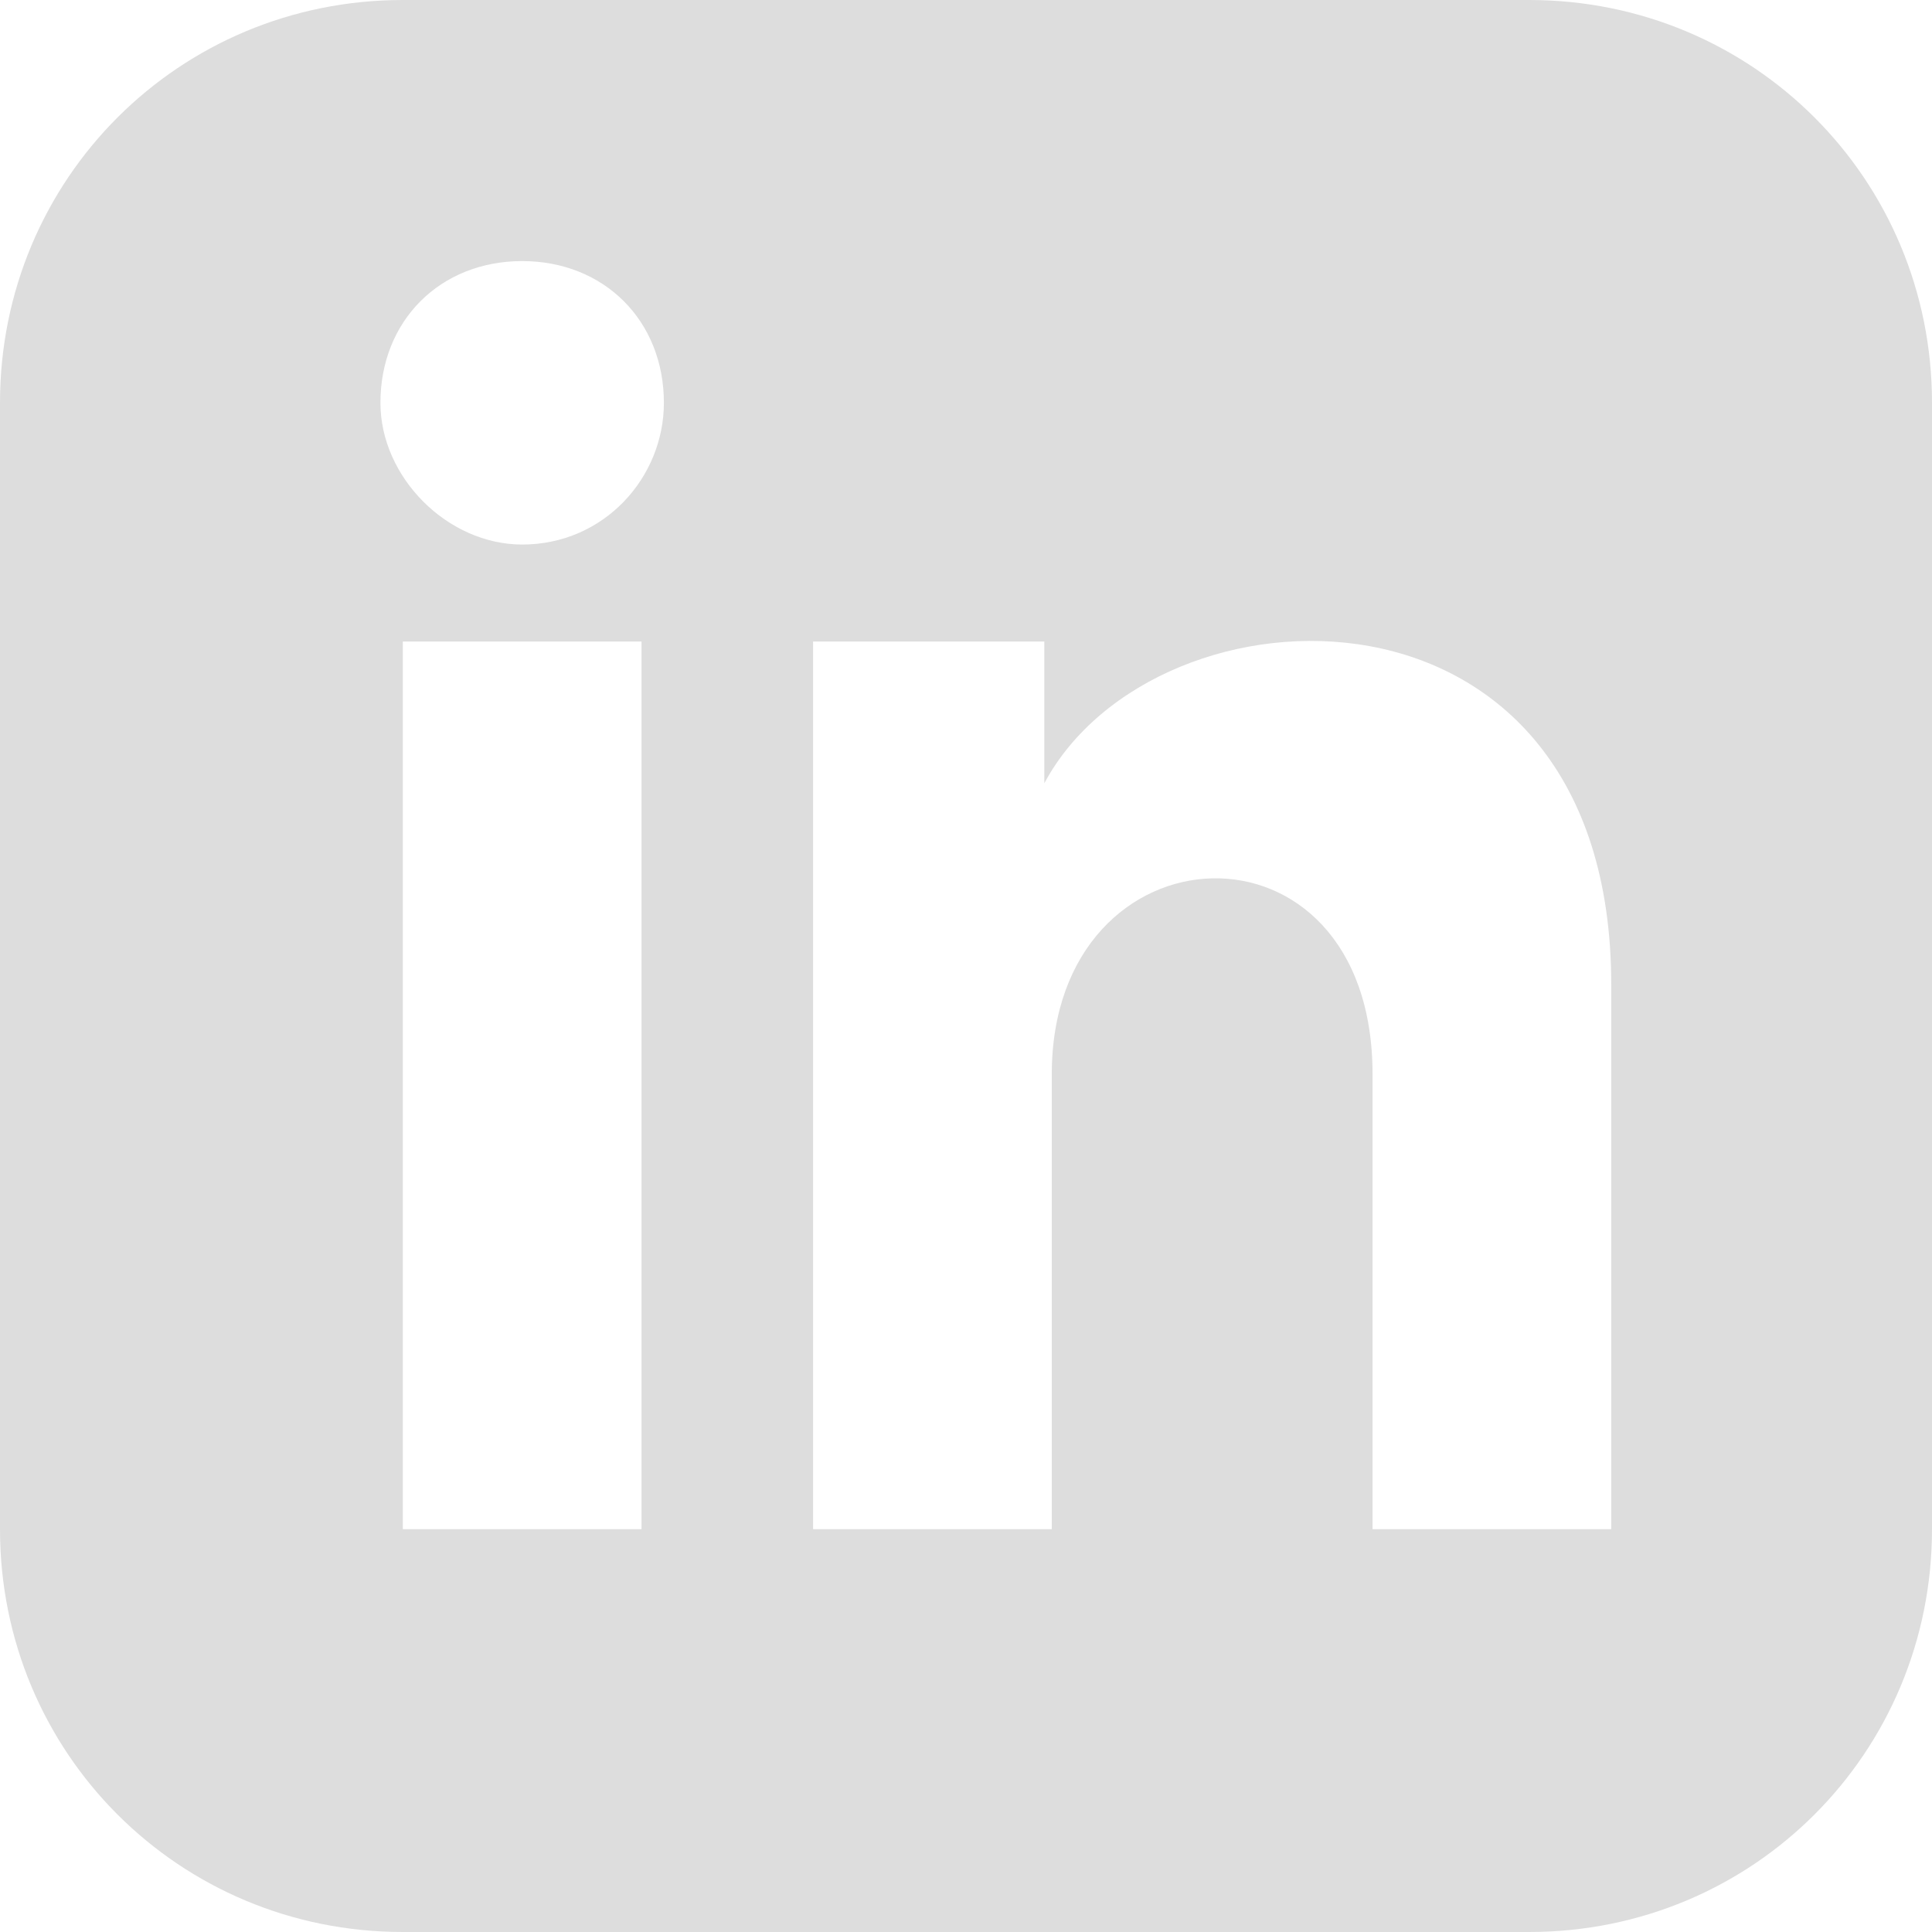
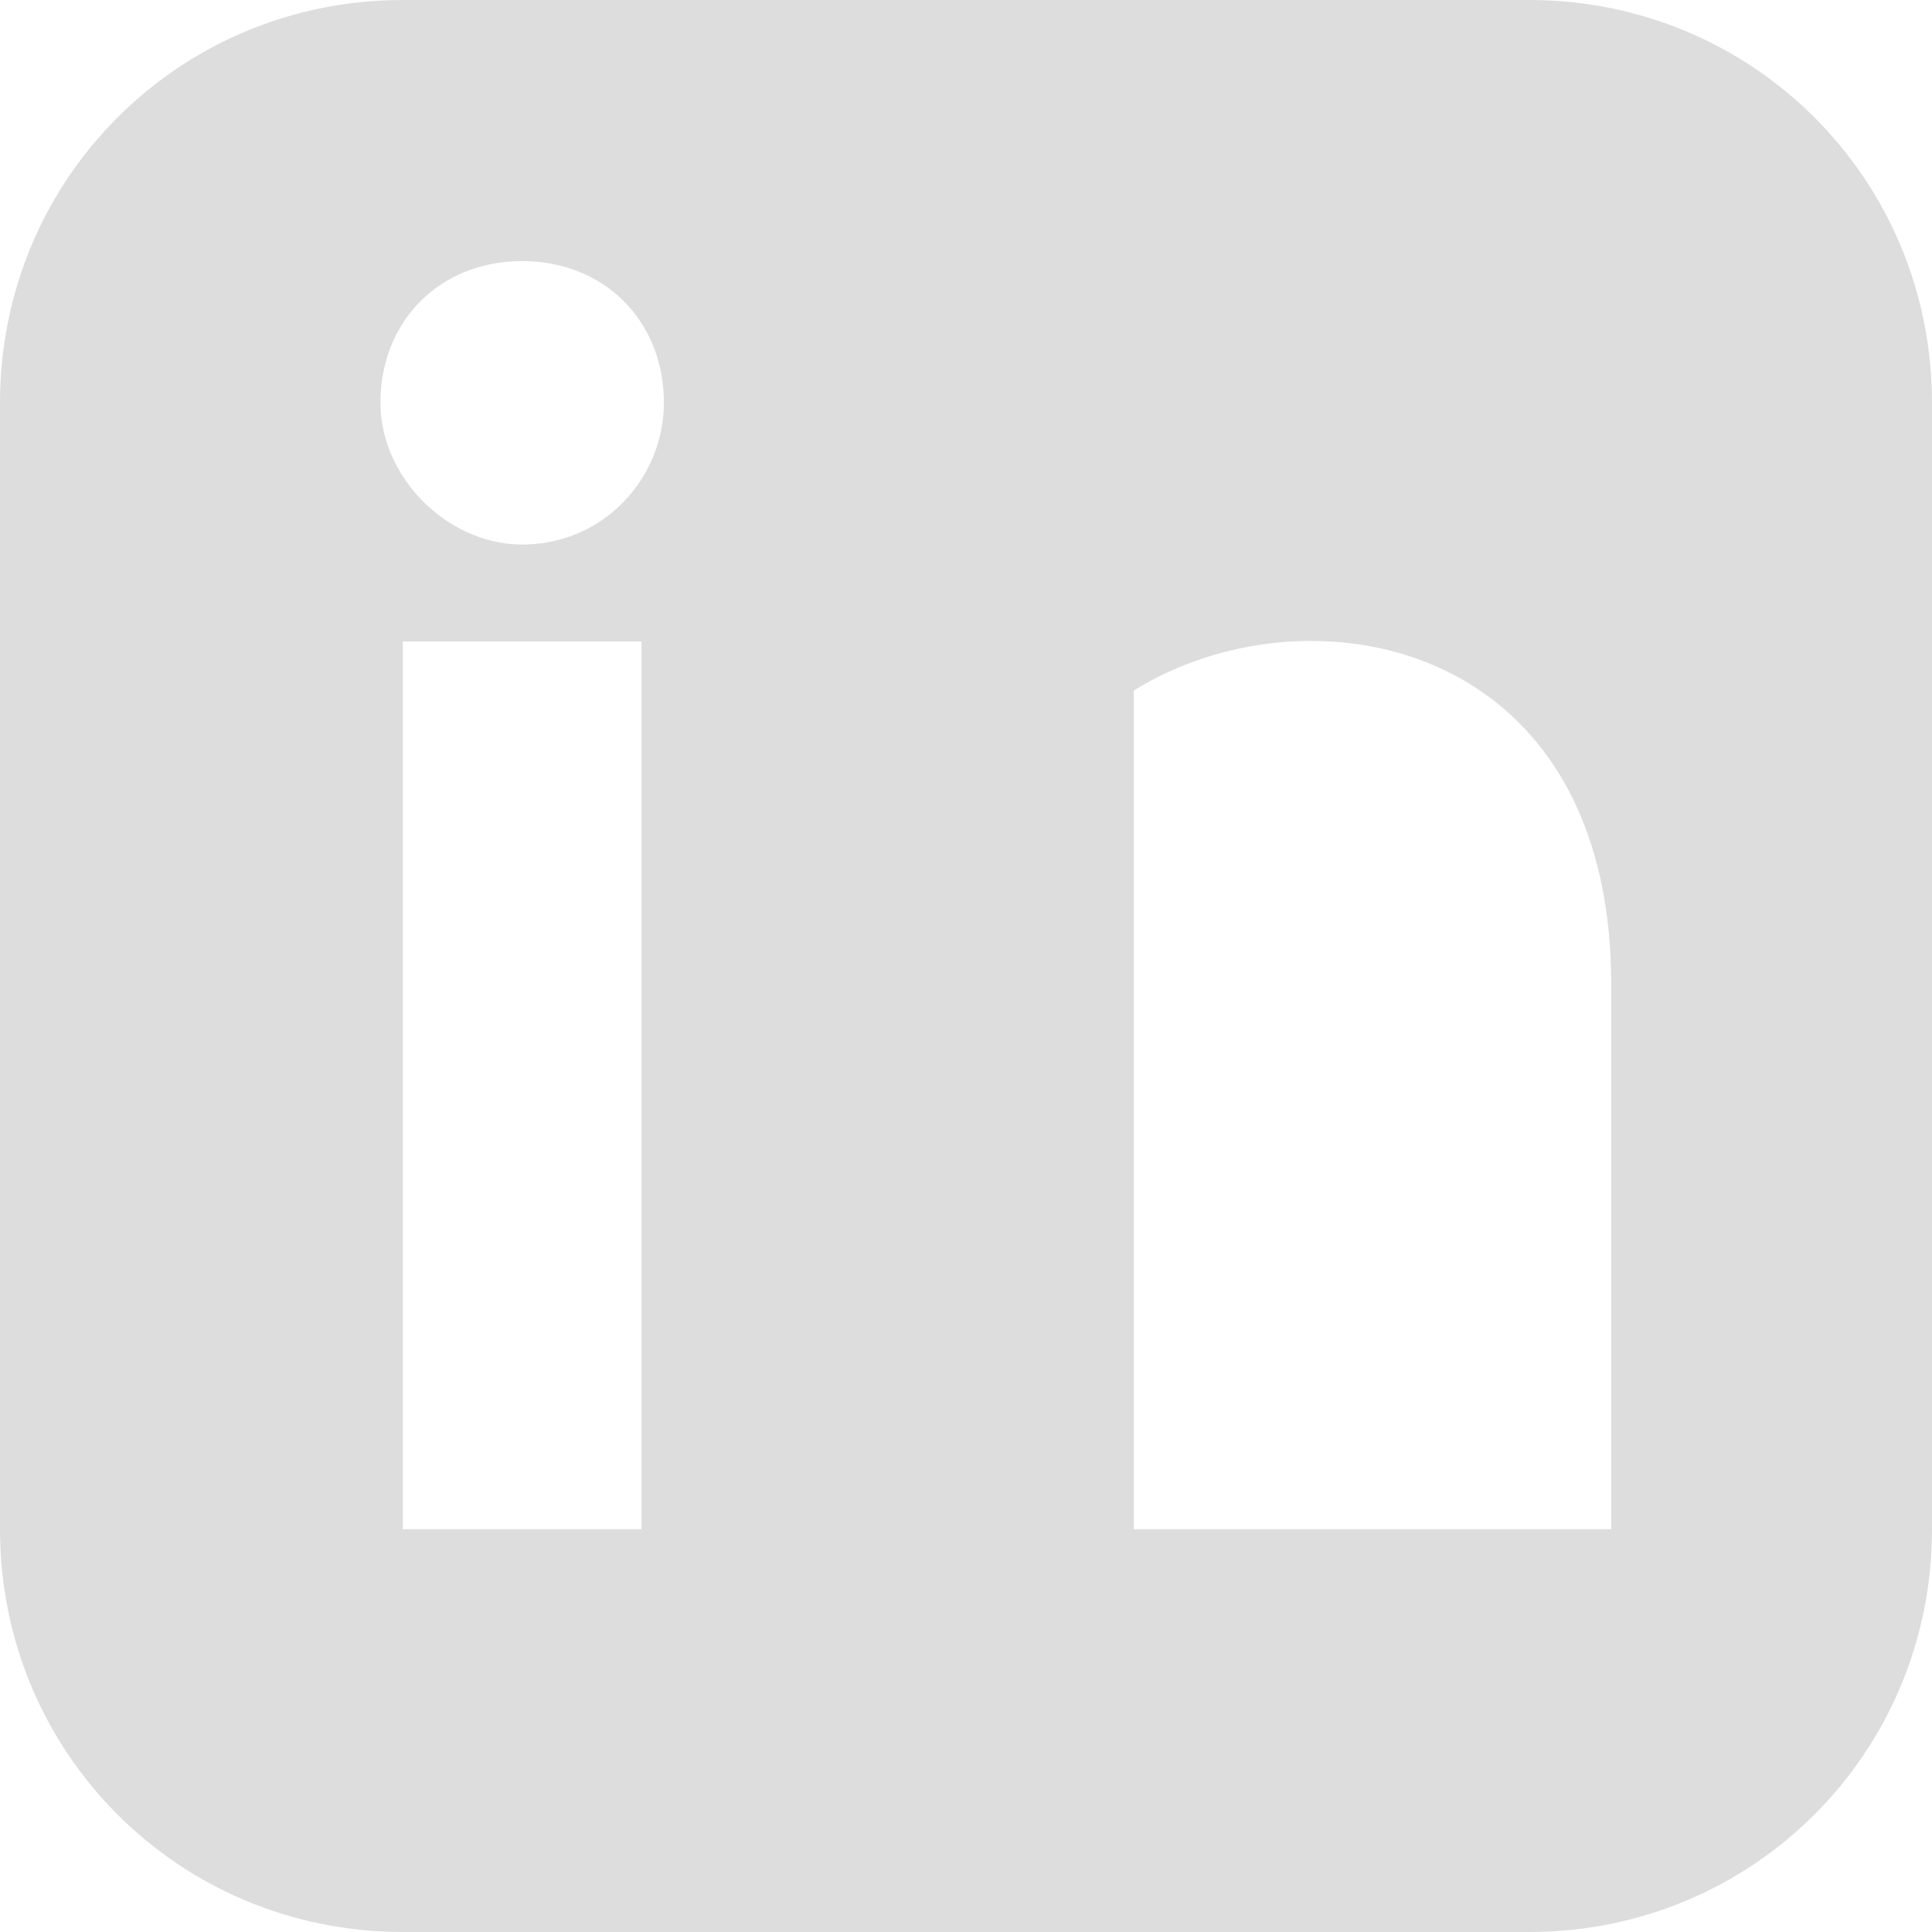
<svg xmlns="http://www.w3.org/2000/svg" version="1.1" id="Layer_1" x="0px" y="0px" viewBox="0 0 25.9 25.9" style="enable-background:new 0 0 25.9 25.9;" xml:space="preserve">
  <style type="text/css">
	.st0{fill:#DDDDDD;}
</style>
-   <path id="linkedin" class="st0" d="M20.5,0H5.4C2.4,0,0,2.4,0,5.4v15.1c0,3,2.4,5.4,5.4,5.4h15.1c3,0,5.4-2.4,5.4-5.4V5.4  C25.9,2.4,23.5,0,20.5,0z M8.6,20.5H5.4V8.6h3.2V20.5z M7,7.3C6,7.3,5.1,6.4,5.1,5.4c0-1.1,0.8-1.9,1.9-1.9c1.1,0,1.9,0.8,1.9,1.9  c0,0,0,0,0,0C8.9,6.4,8.1,7.3,7,7.3z M21.6,20.5h-3.2v-6.1c0-3.6-4.3-3.4-4.3,0v6.1h-3.2V8.6H14v1.9c1.5-2.8,7.6-3,7.6,2.7  L21.6,20.5z" />
+   <path id="linkedin" class="st0" d="M20.5,0H5.4C2.4,0,0,2.4,0,5.4v15.1c0,3,2.4,5.4,5.4,5.4h15.1c3,0,5.4-2.4,5.4-5.4V5.4  C25.9,2.4,23.5,0,20.5,0z M8.6,20.5H5.4V8.6h3.2V20.5z M7,7.3C6,7.3,5.1,6.4,5.1,5.4c0-1.1,0.8-1.9,1.9-1.9c1.1,0,1.9,0.8,1.9,1.9  c0,0,0,0,0,0C8.9,6.4,8.1,7.3,7,7.3z M21.6,20.5h-3.2v-6.1v6.1h-3.2V8.6H14v1.9c1.5-2.8,7.6-3,7.6,2.7  L21.6,20.5z" />
</svg>